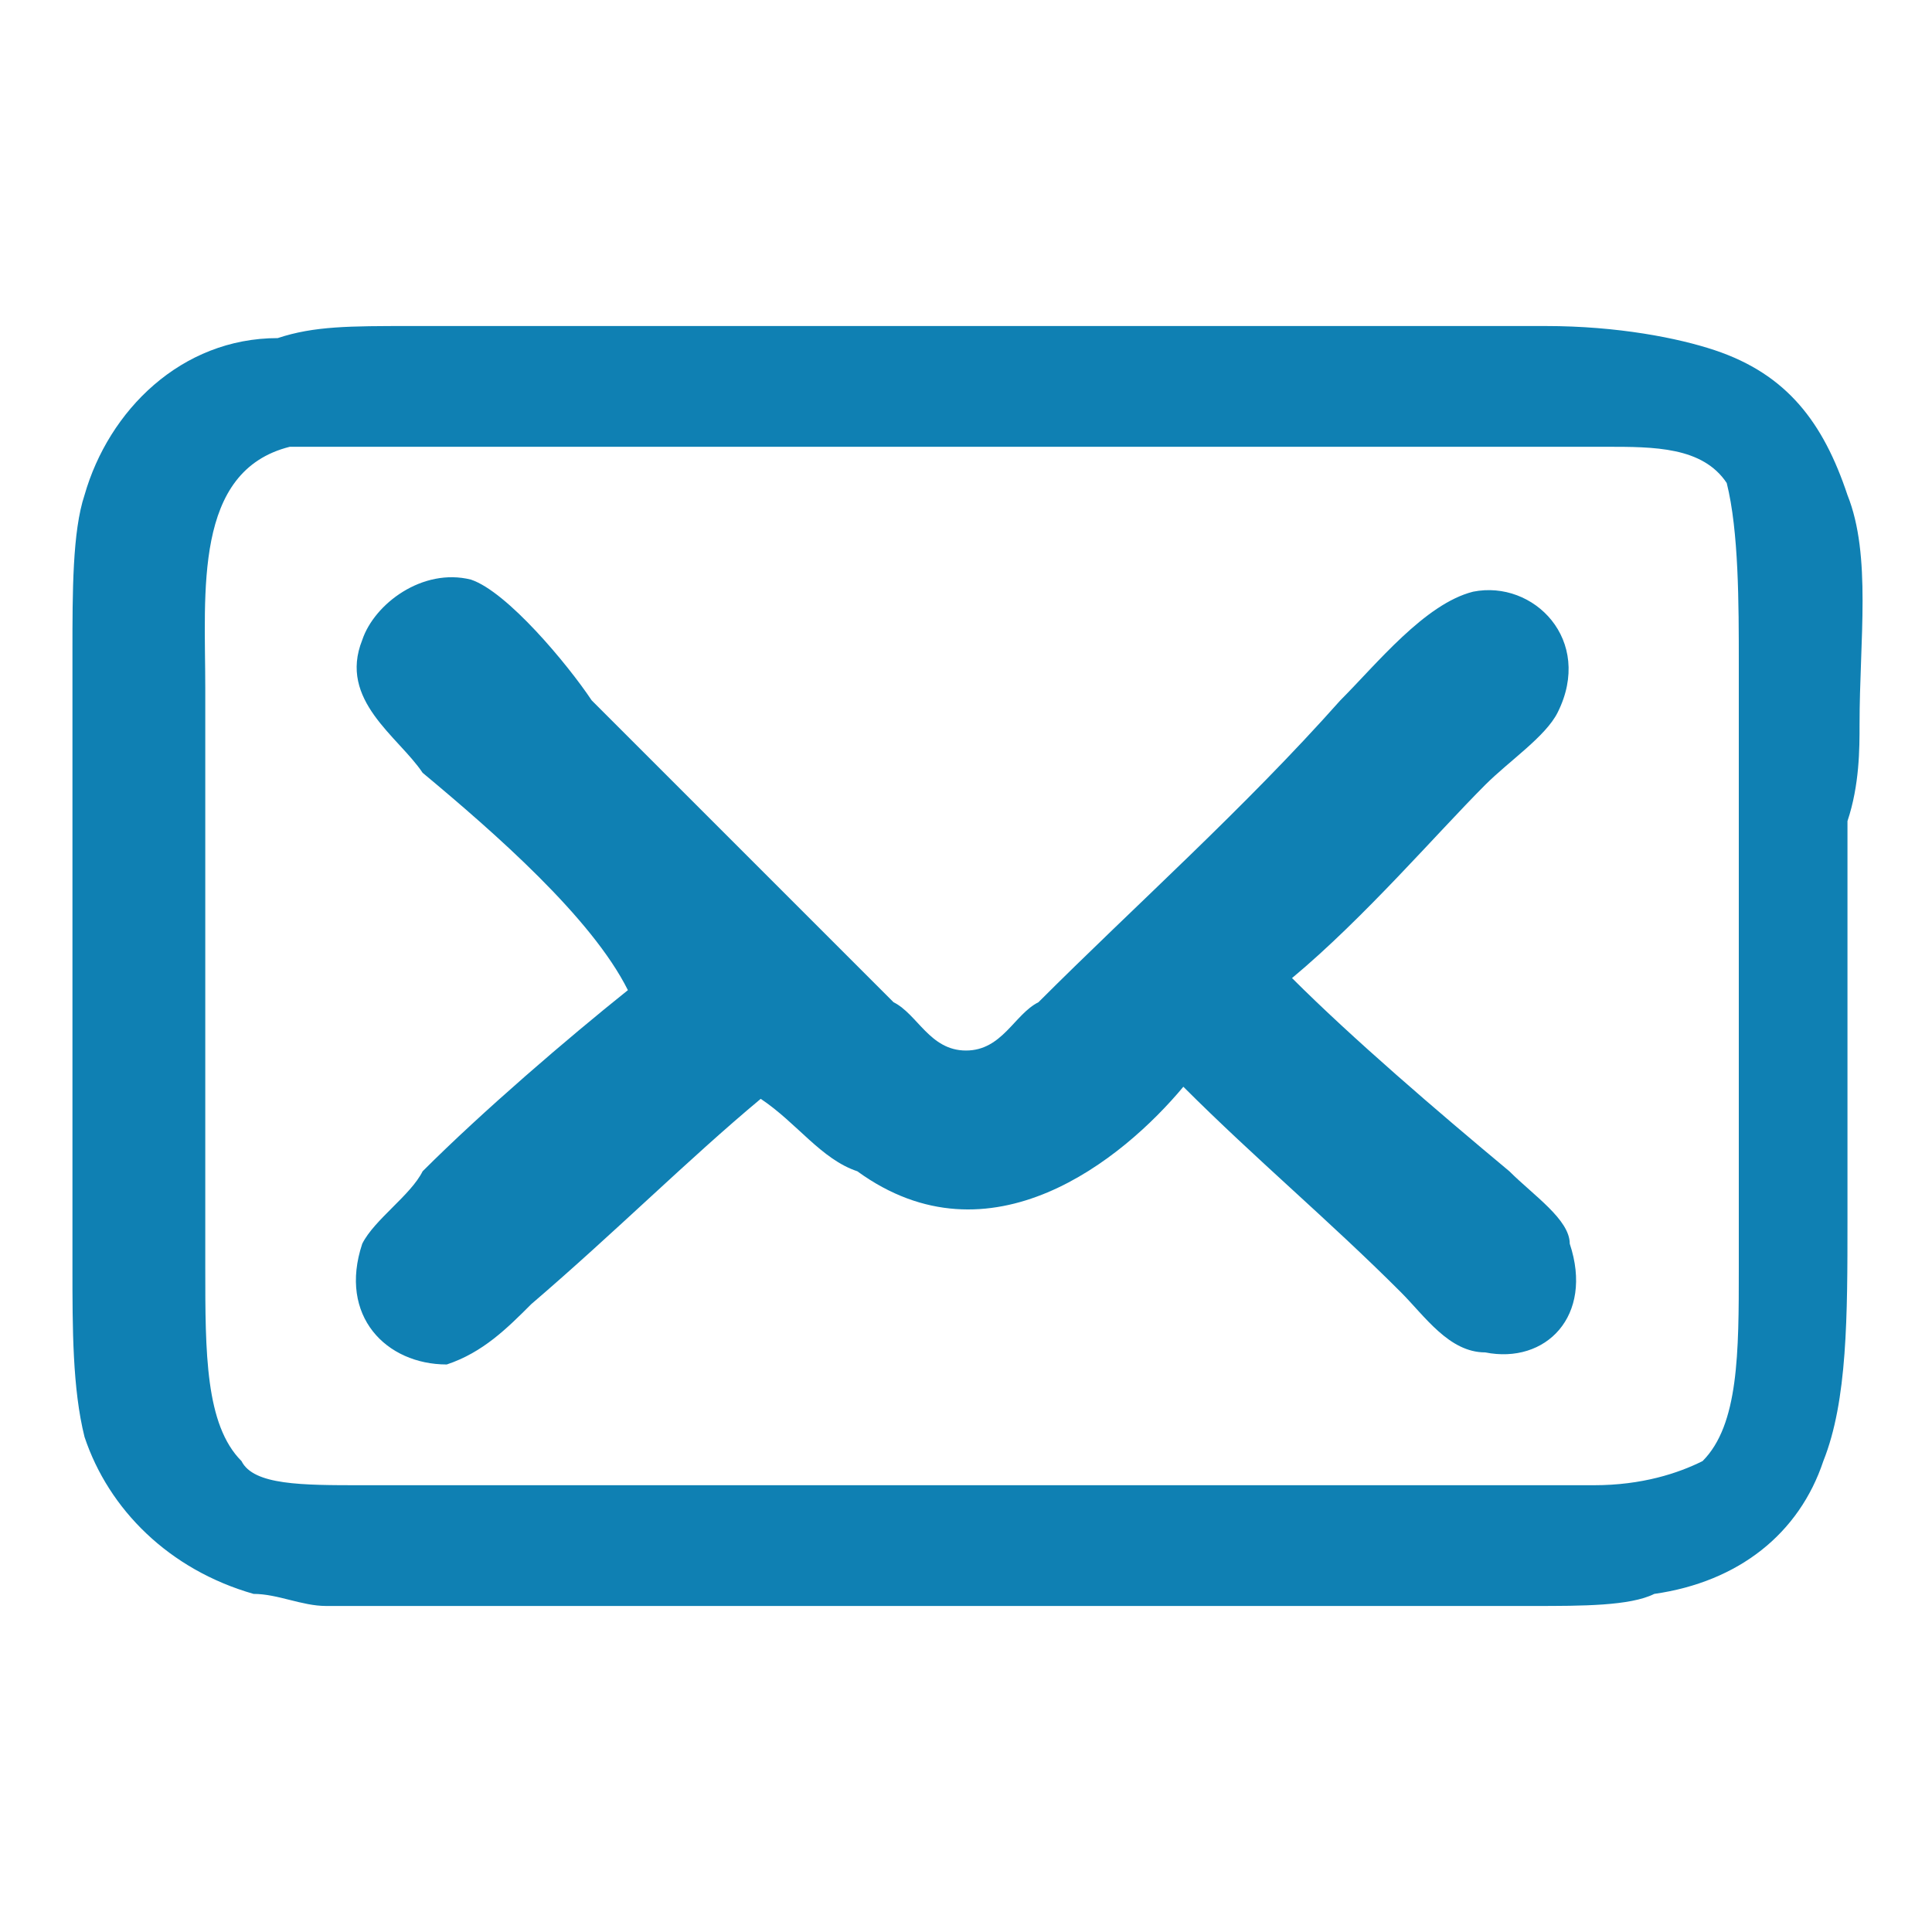
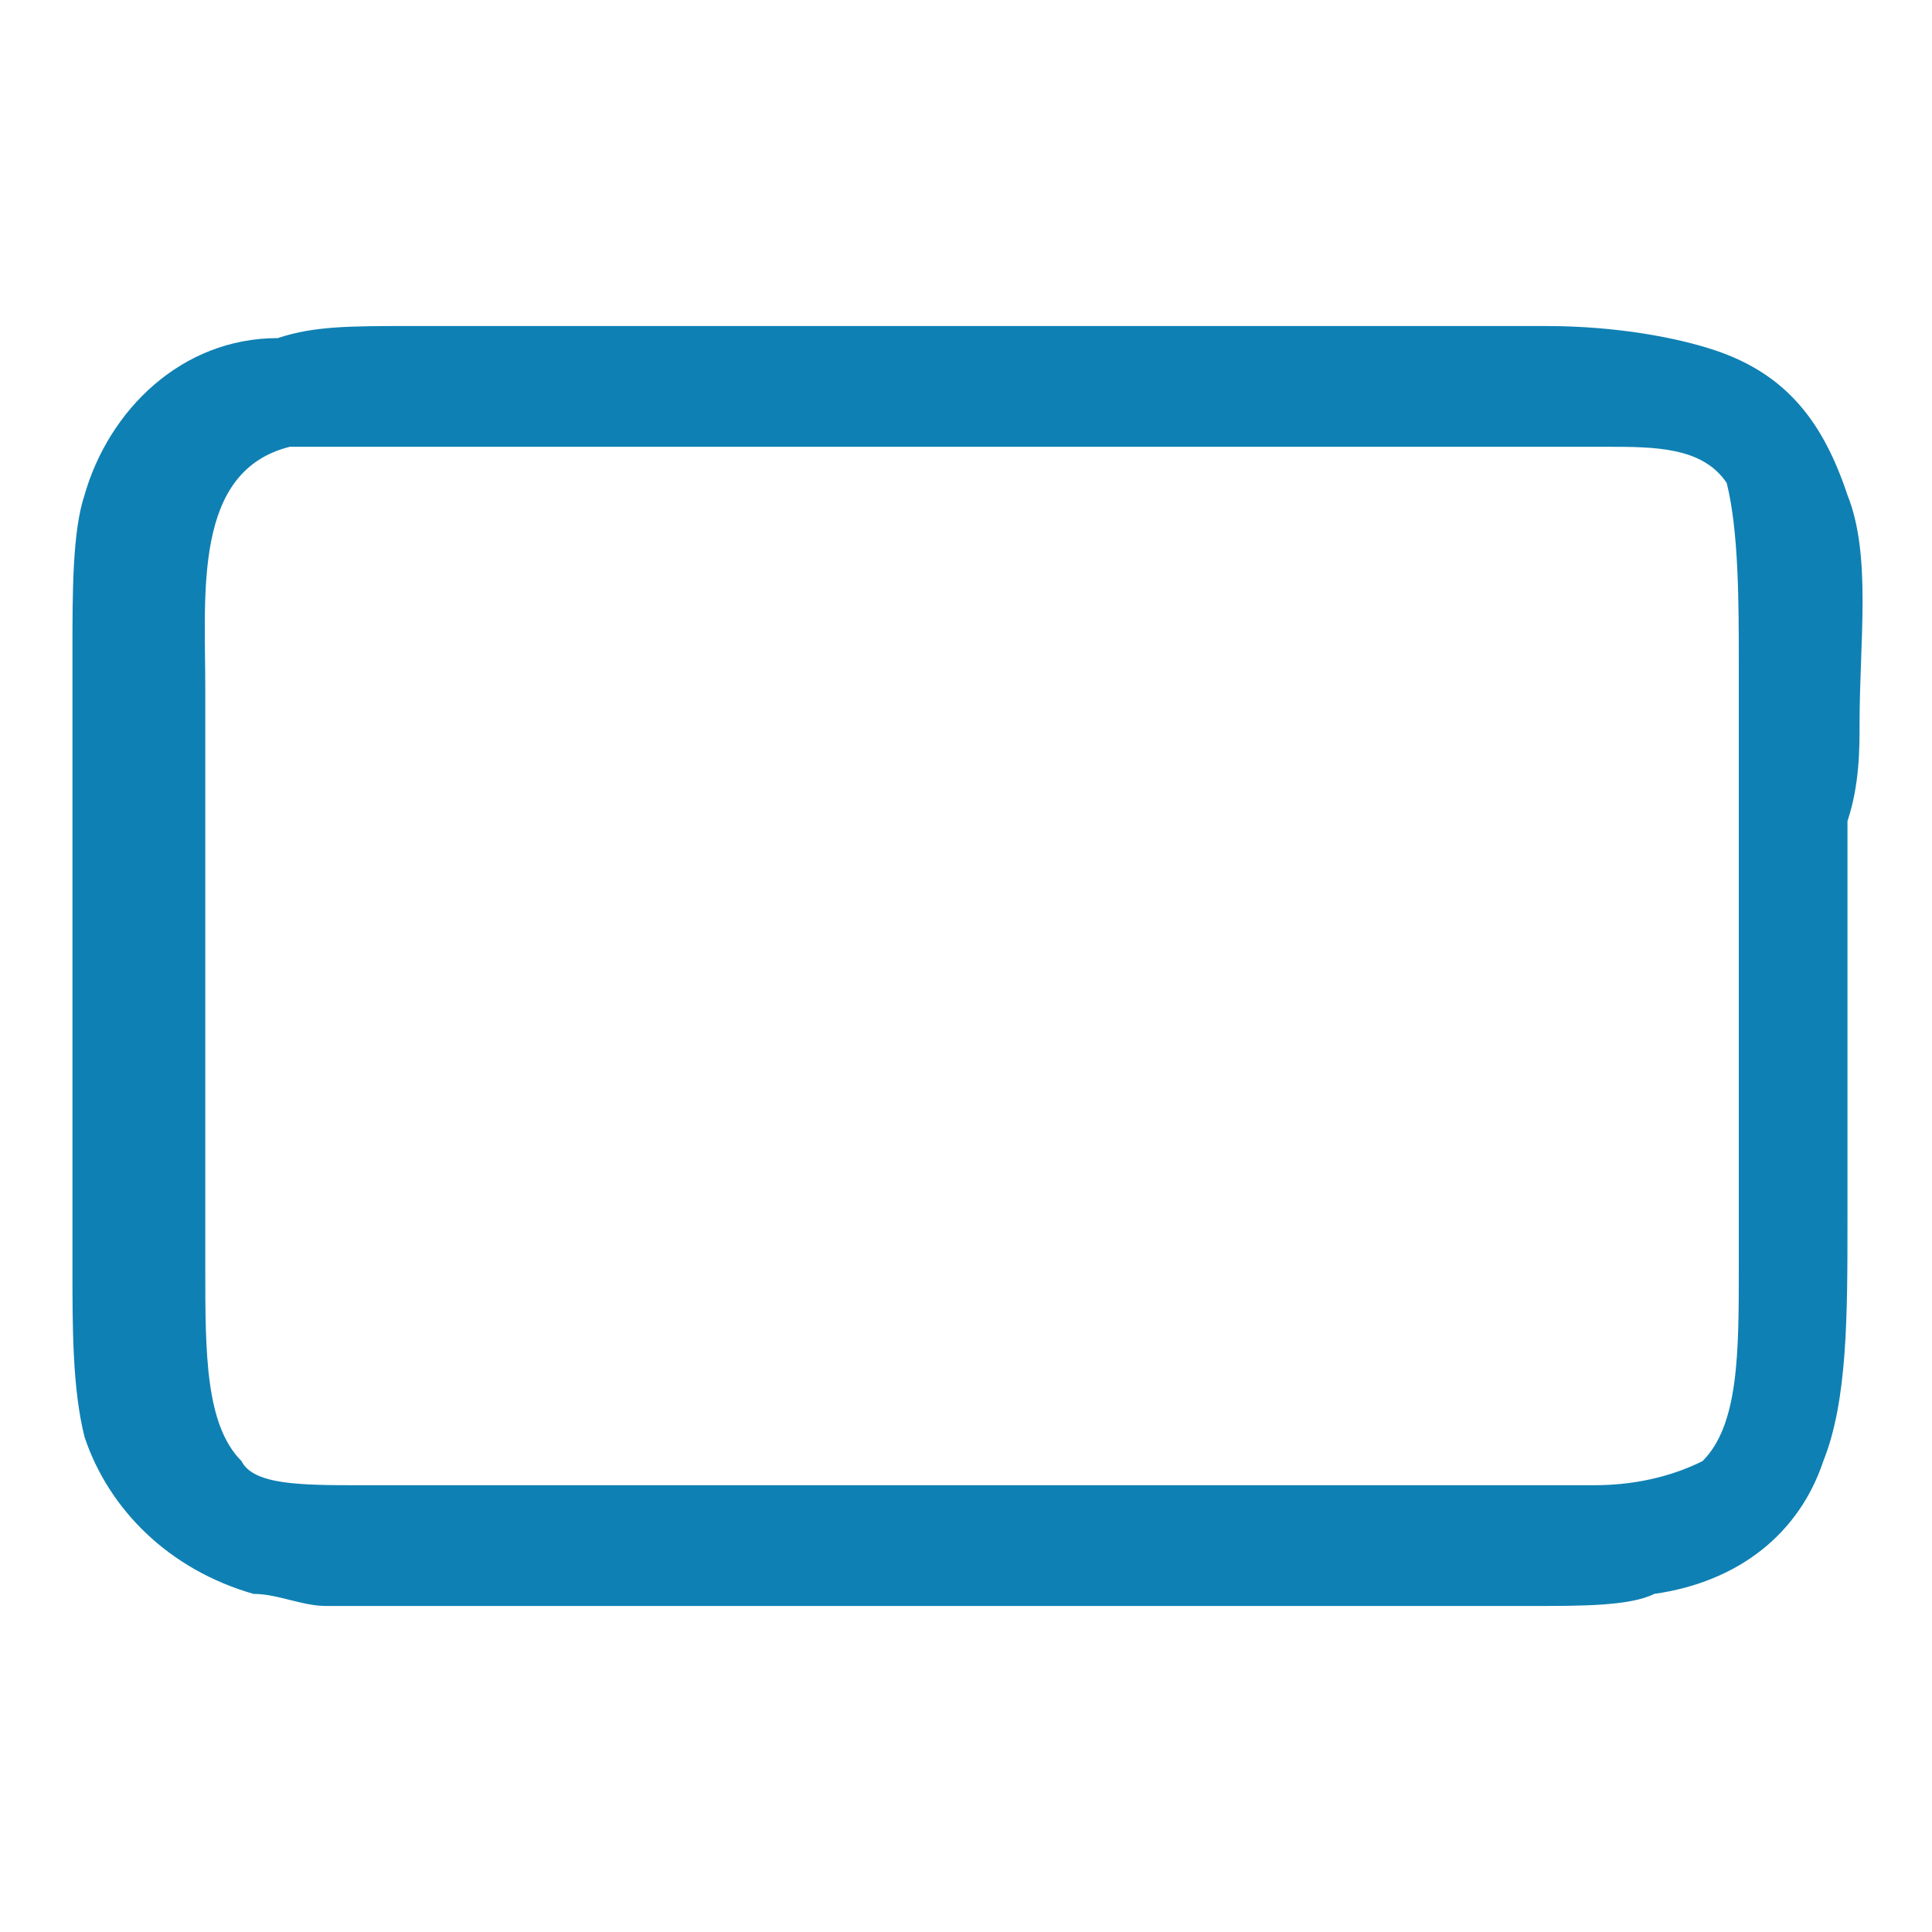
<svg xmlns="http://www.w3.org/2000/svg" version="1.1" id="Layer_1" x="0px" y="0px" viewBox="0 0 16 16" style="enable-background:new 0 0 16 16;" xml:space="preserve">
  <style type="text/css">
	.st0{fill-rule:evenodd;clip-rule:evenodd;fill:#0f80b3;}
	.st1{fill-rule:evenodd;clip-rule:evenodd;fill:#0f80b3;}
	.st2{fill:none;}
</style>
  <path class="st0" d="M15.4,6c0-0.7,0.1-1.4-0.1-1.9c-0.2-0.6-0.5-1-1.1-1.2c-0.3-0.1-0.8-0.2-1.4-0.2c-0.3,0-0.6,0-0.9,0  c-0.3,0-0.6,0-0.8,0H5.2c-0.3,0-0.6,0-0.9,0c-0.3,0-0.6,0-0.9,0c-0.5,0-0.8,0-1.1,0.1C1.5,2.8,0.9,3.4,0.7,4.1  C0.6,4.4,0.6,4.9,0.6,5.4c0,0.2,0,0.4,0,0.6V10c0,0.2,0,0.3,0,0.5c0,0.5,0,1,0.1,1.4c0.2,0.6,0.7,1.1,1.4,1.3c0.2,0,0.4,0.1,0.6,0.1  c0.1,0,0.2,0,0.4,0c0.1,0,0.2,0,0.4,0h7.4c0.3,0,0.6,0,0.9,0c0.3,0,0.6,0,0.9,0c0.4,0,0.8,0,1-0.1c0.7-0.1,1.2-0.5,1.4-1.1  c0.2-0.5,0.2-1.2,0.2-2c0-0.2,0-0.4,0-0.6V6.8C15.4,6.5,15.4,6.2,15.4,6 M14.4,5.5c0,0.2,0,0.4,0,0.5v4.1c0,0.1,0,0.3,0,0.4  c0,0.7,0,1.3-0.3,1.6c-0.2,0.1-0.5,0.2-0.9,0.2c-0.1,0-0.2,0-0.3,0c-0.1,0-0.2,0-0.3,0H3.4c-0.1,0-0.1,0-0.2,0c-0.1,0-0.2,0-0.2,0  c-0.5,0-0.9,0-1-0.2c-0.3-0.3-0.3-0.9-0.3-1.6c0-0.1,0-0.2,0-0.3v-4c0-0.1,0-0.3,0-0.5c0-0.8-0.1-1.8,0.7-2c0.1,0,0.3,0,0.6,0  c0.2,0,0.3,0,0.5,0c0.2,0,0.3,0,0.4,0h8.9c0.1,0,0.2,0,0.3,0c0.1,0,0.2,0,0.2,0c0.4,0,0.8,0,1,0.3C14.4,4.4,14.4,5,14.4,5.5" />
-   <path class="st1" d="M10.7,8.1c0.5,0.5,1.2,1.1,1.8,1.6c0.2,0.2,0.5,0.4,0.5,0.6c0.2,0.6-0.2,1-0.7,0.9c-0.3,0-0.5-0.3-0.7-0.5  c-0.6-0.6-1.2-1.1-1.8-1.7c-0.5,0.6-1.6,1.5-2.7,0.7C6.8,9.6,6.6,9.3,6.3,9.1c-0.6,0.5-1.2,1.1-1.9,1.7c-0.2,0.2-0.4,0.4-0.7,0.5  c-0.5,0-0.9-0.4-0.7-1c0.1-0.2,0.4-0.4,0.5-0.6c0.5-0.5,1.2-1.1,1.7-1.5C4.9,7.6,4.1,6.9,3.5,6.4C3.3,6.1,2.8,5.8,3,5.3  C3.1,5,3.5,4.7,3.9,4.8c0.3,0.1,0.8,0.7,1,1c0.9,0.9,1.6,1.6,2.5,2.5C7.6,8.4,7.7,8.7,8,8.7c0.3,0,0.4-0.3,0.6-0.4  c0.8-0.8,1.7-1.6,2.5-2.5c0.3-0.3,0.7-0.8,1.1-0.9c0.5-0.1,1,0.4,0.7,1c-0.1,0.2-0.4,0.4-0.6,0.6C11.9,6.9,11.3,7.6,10.7,8.1" />
  <rect x="1" y="4.3" class="st2" width="14" height="7.4" />
</svg>